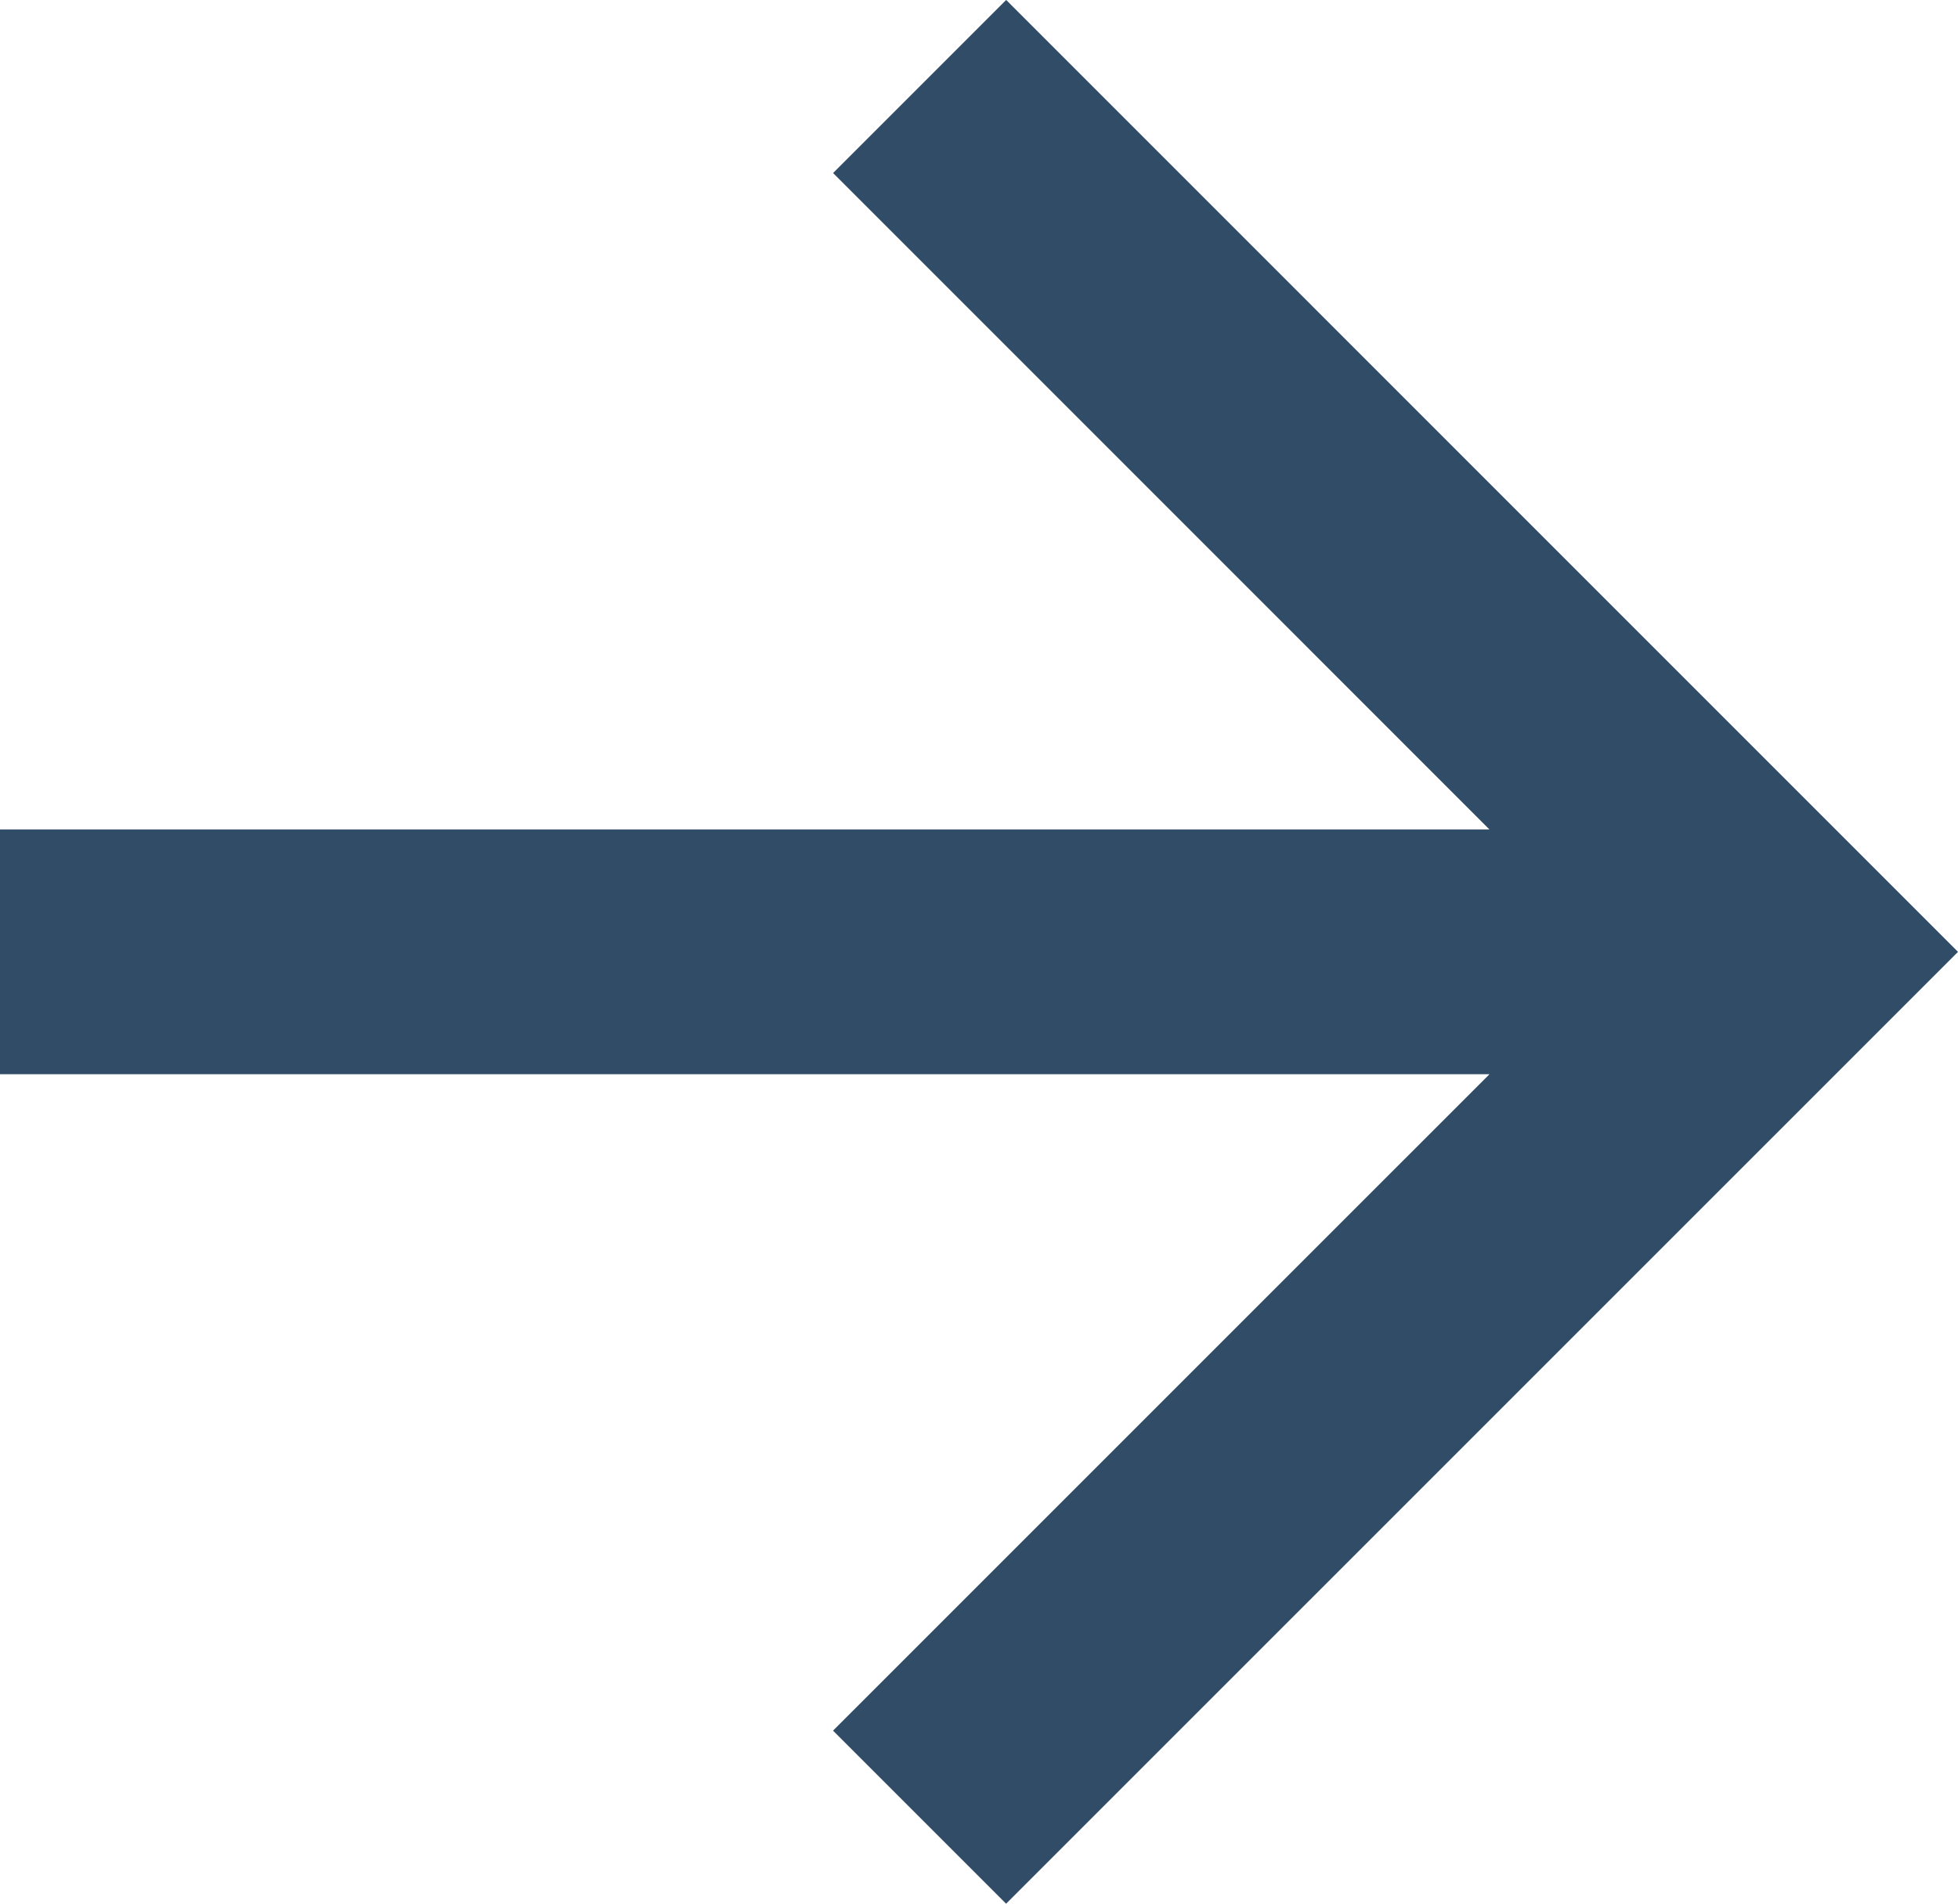
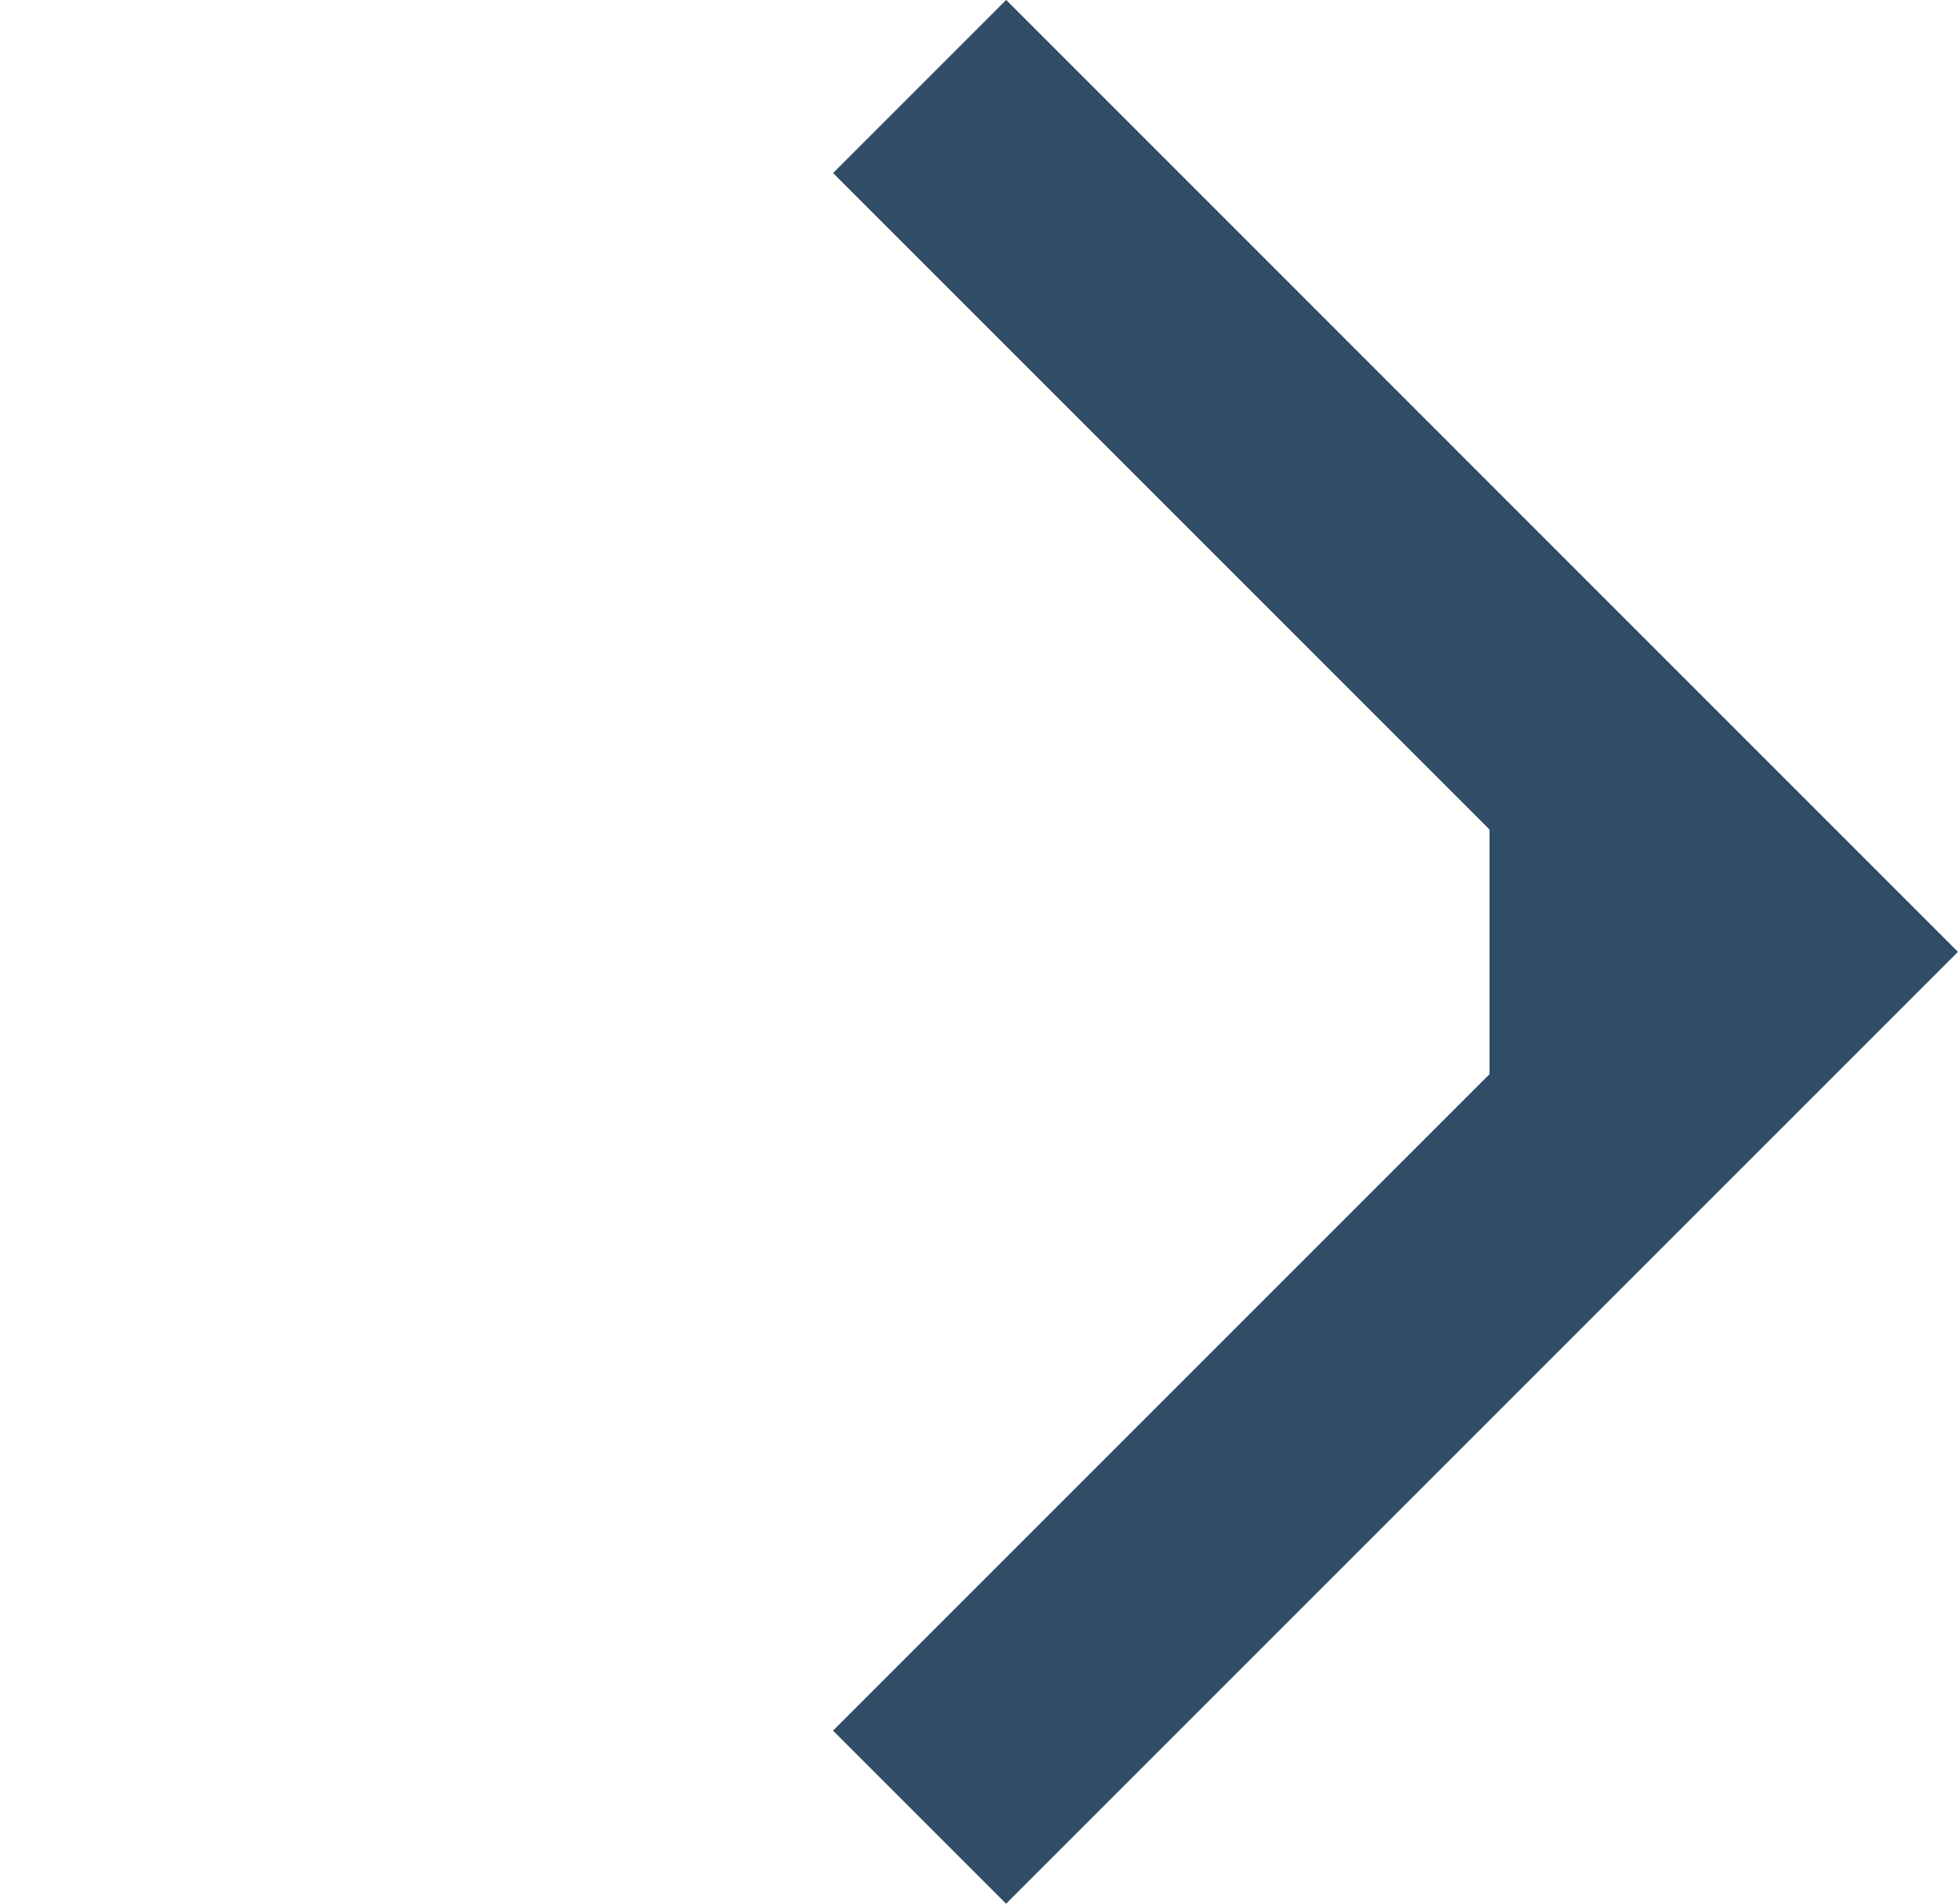
<svg xmlns="http://www.w3.org/2000/svg" width="34.742" height="33.778" viewBox="0 0 34.742 33.778">
-   <path id="arrow-right-line" d="M30.429,18.94,18.782,7.292l3.071-3.071L38.742,21.111,21.852,38l-3.071-3.071L30.429,23.282H4V18.94Z" transform="translate(-4 -4.222)" fill="#314c66" />
+   <path id="arrow-right-line" d="M30.429,18.94,18.782,7.292l3.071-3.071L38.742,21.111,21.852,38l-3.071-3.071L30.429,23.282V18.94Z" transform="translate(-4 -4.222)" fill="#314c66" />
</svg>